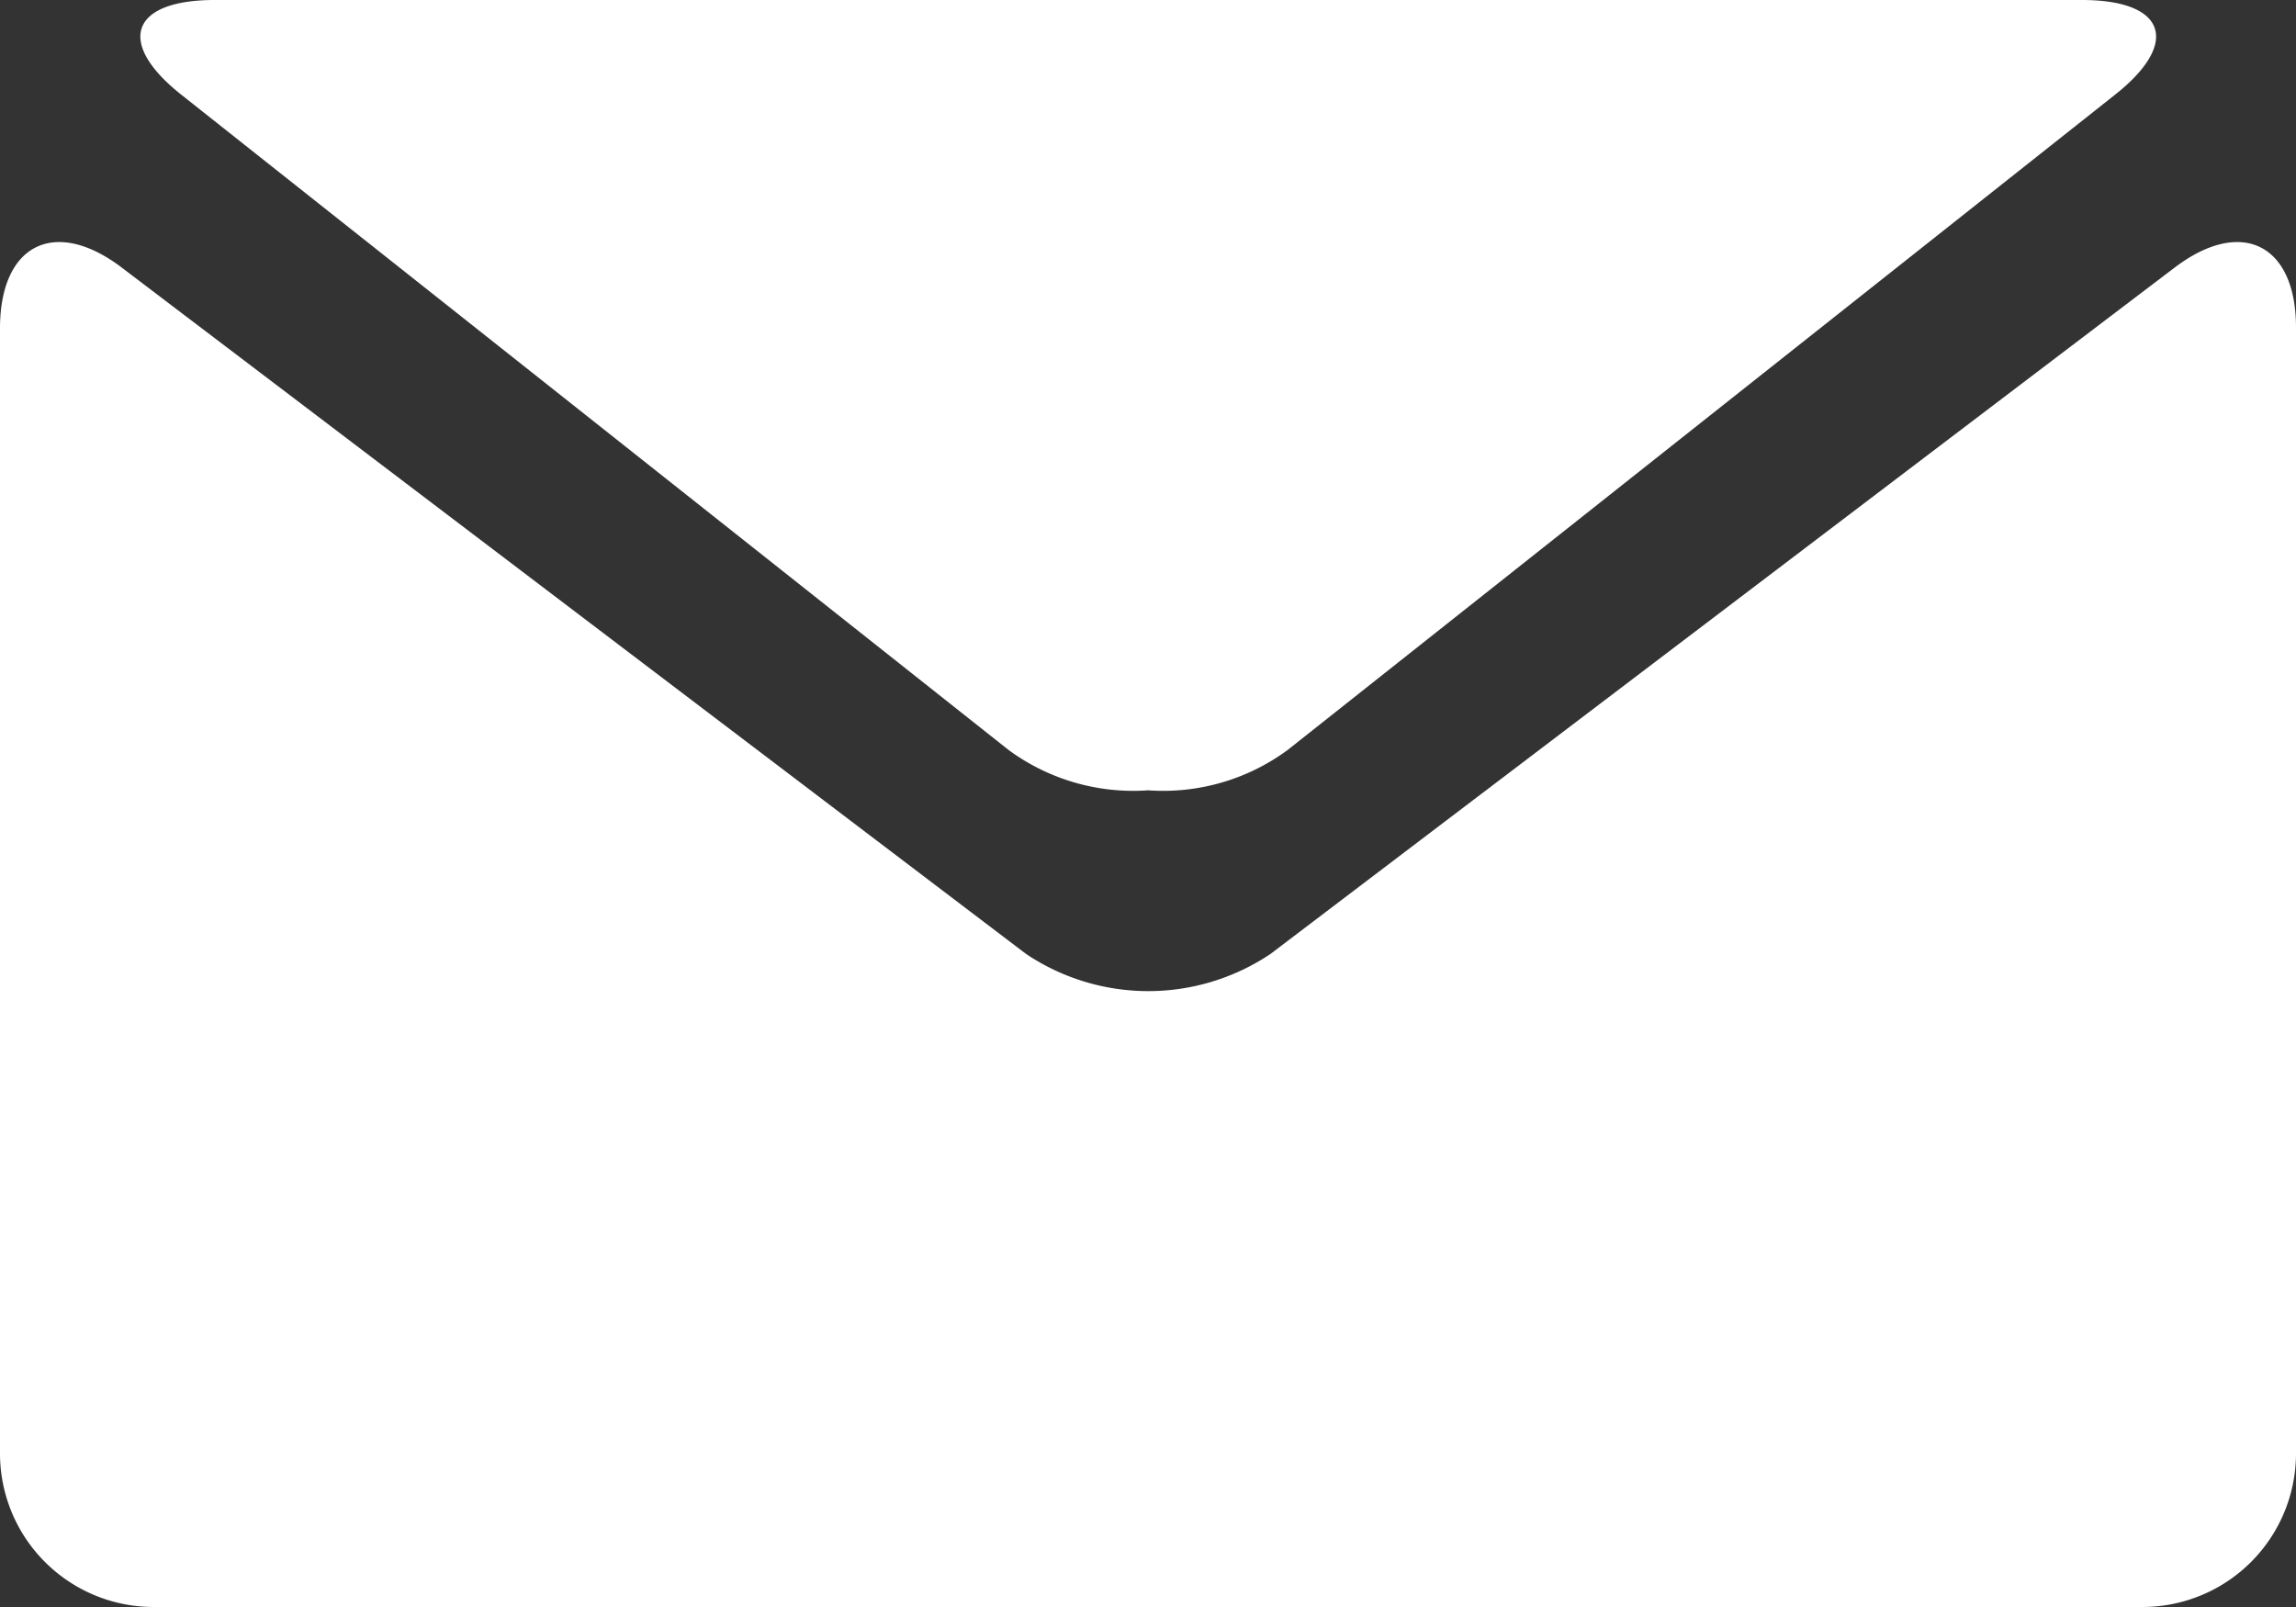
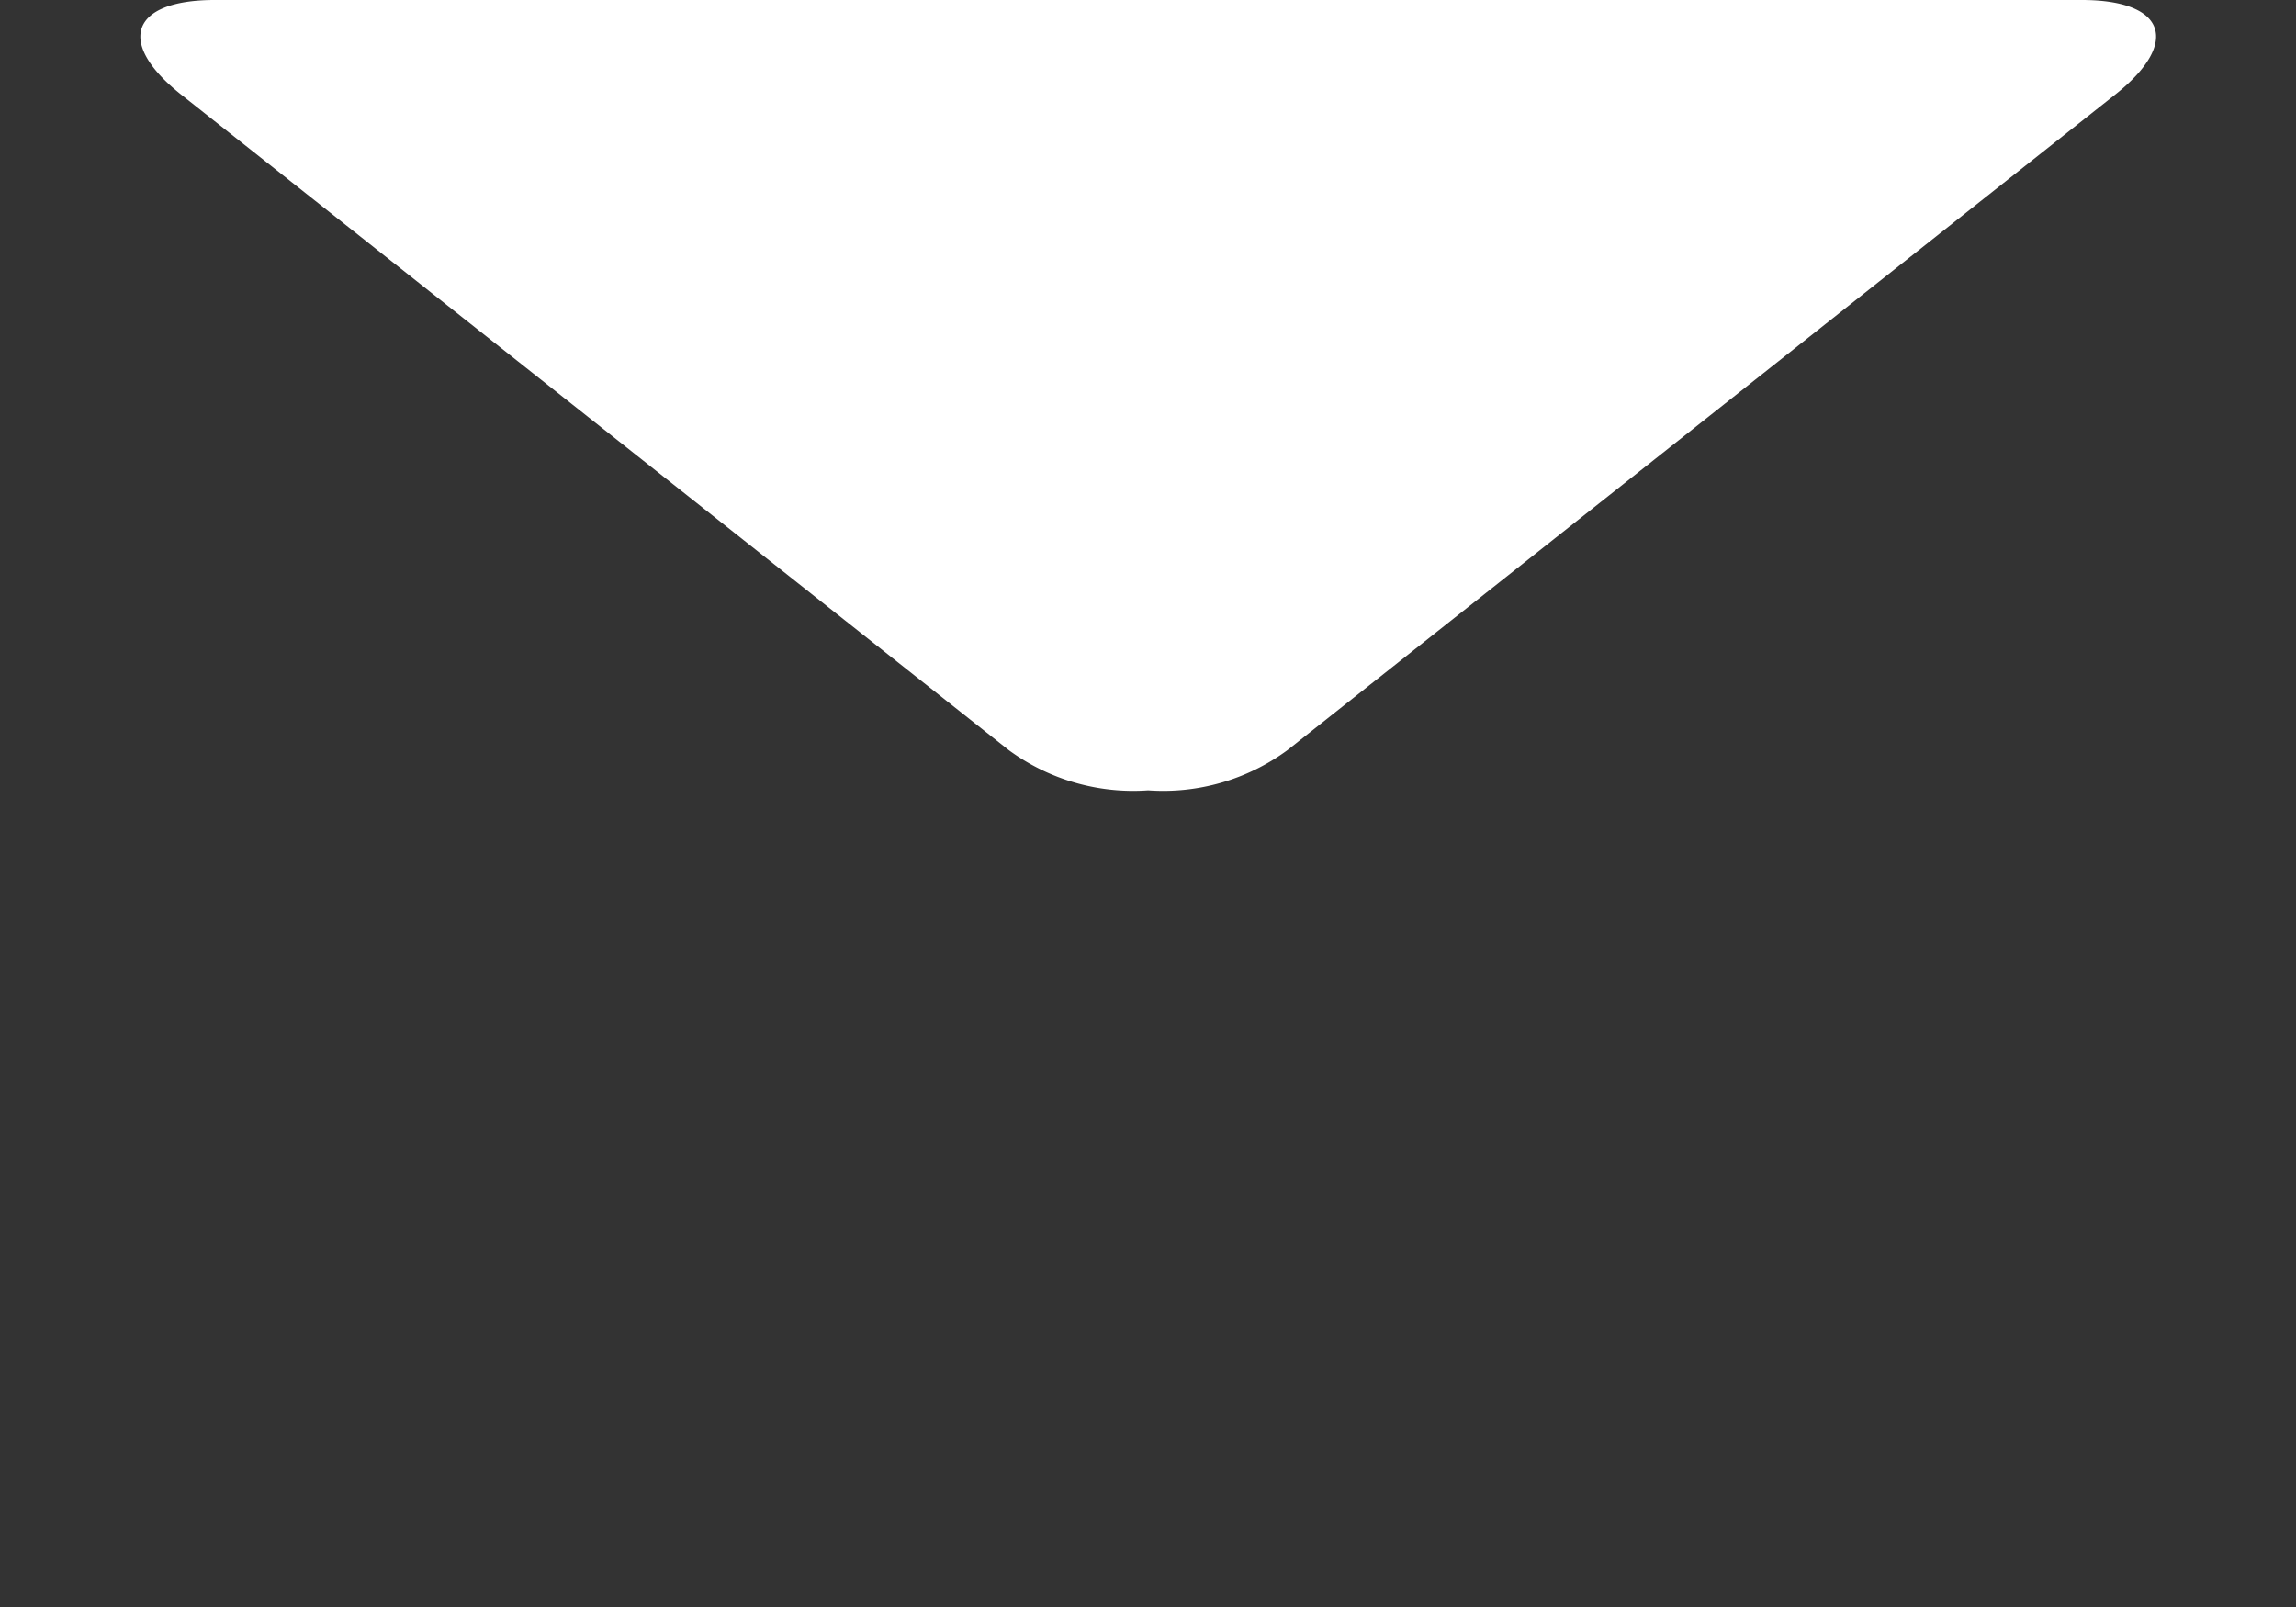
<svg xmlns="http://www.w3.org/2000/svg" width="28.566" height="19.996" viewBox="0 0 28.566 19.996">
  <rect x="0" y="0" width="28.566" height="19.996" fill="#333333" stroke="none" />
  <g id="black-envelope" transform="translate(0 -4.179)">
    <g id="Group_67" data-name="Group 67" transform="translate(0 4.179)">
      <path id="Path_168" data-name="Path 168" d="M2.216,5.361l10.291,8.152a2.618,2.618,0,0,0,1.734.5,2.611,2.611,0,0,0,1.733-.5L26.266,5.361c.825-.649.638-1.182-.408-1.182H2.627C1.58,4.179,1.393,4.711,2.216,5.361Z" transform="translate(0.044 -4.179)" fill="#fff" />
-       <path id="Path_169" data-name="Path 169" d="M27.053,7.436,15.807,15.974a2.73,2.73,0,0,1-3.041,0L1.518,7.436C.683,6.8,0,7.143,0,8.19V22.2a1.911,1.911,0,0,0,1.9,1.9H26.666a1.911,1.911,0,0,0,1.9-1.9V8.19C28.571,7.143,27.888,6.8,27.053,7.436Z" transform="translate(0 -4.104)" fill="#fff" />
    </g>
  </g>
</svg>